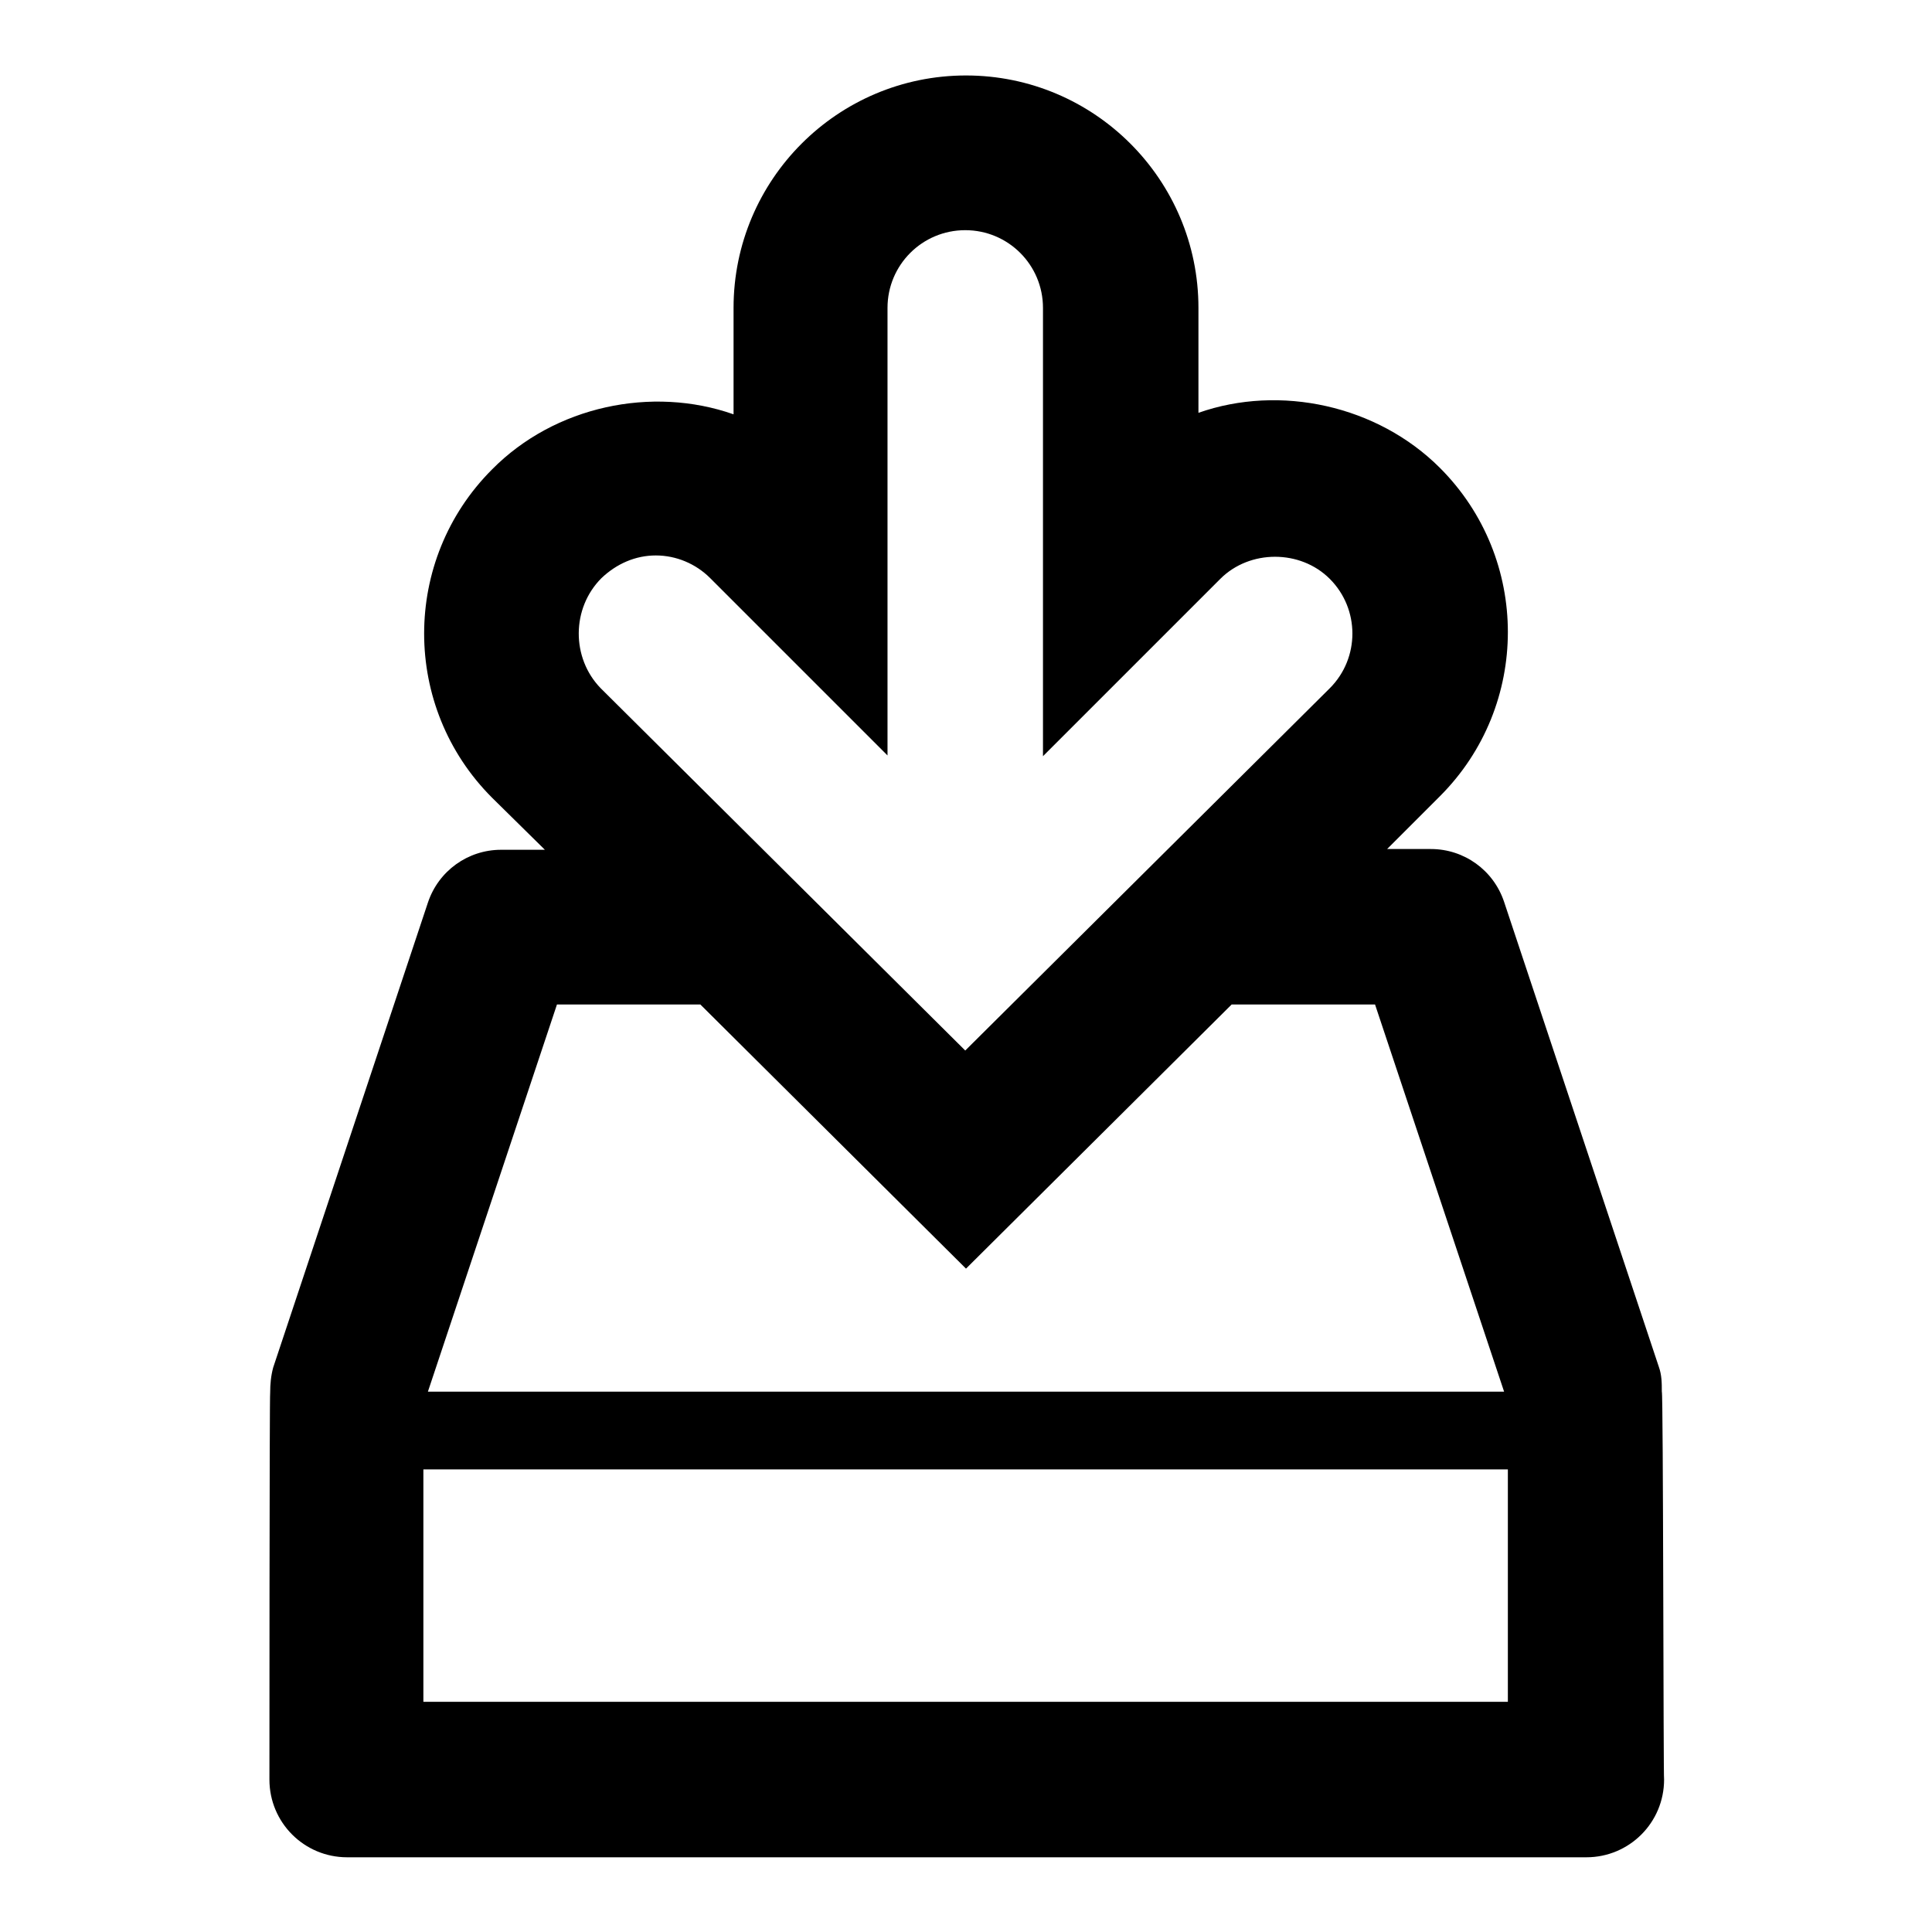
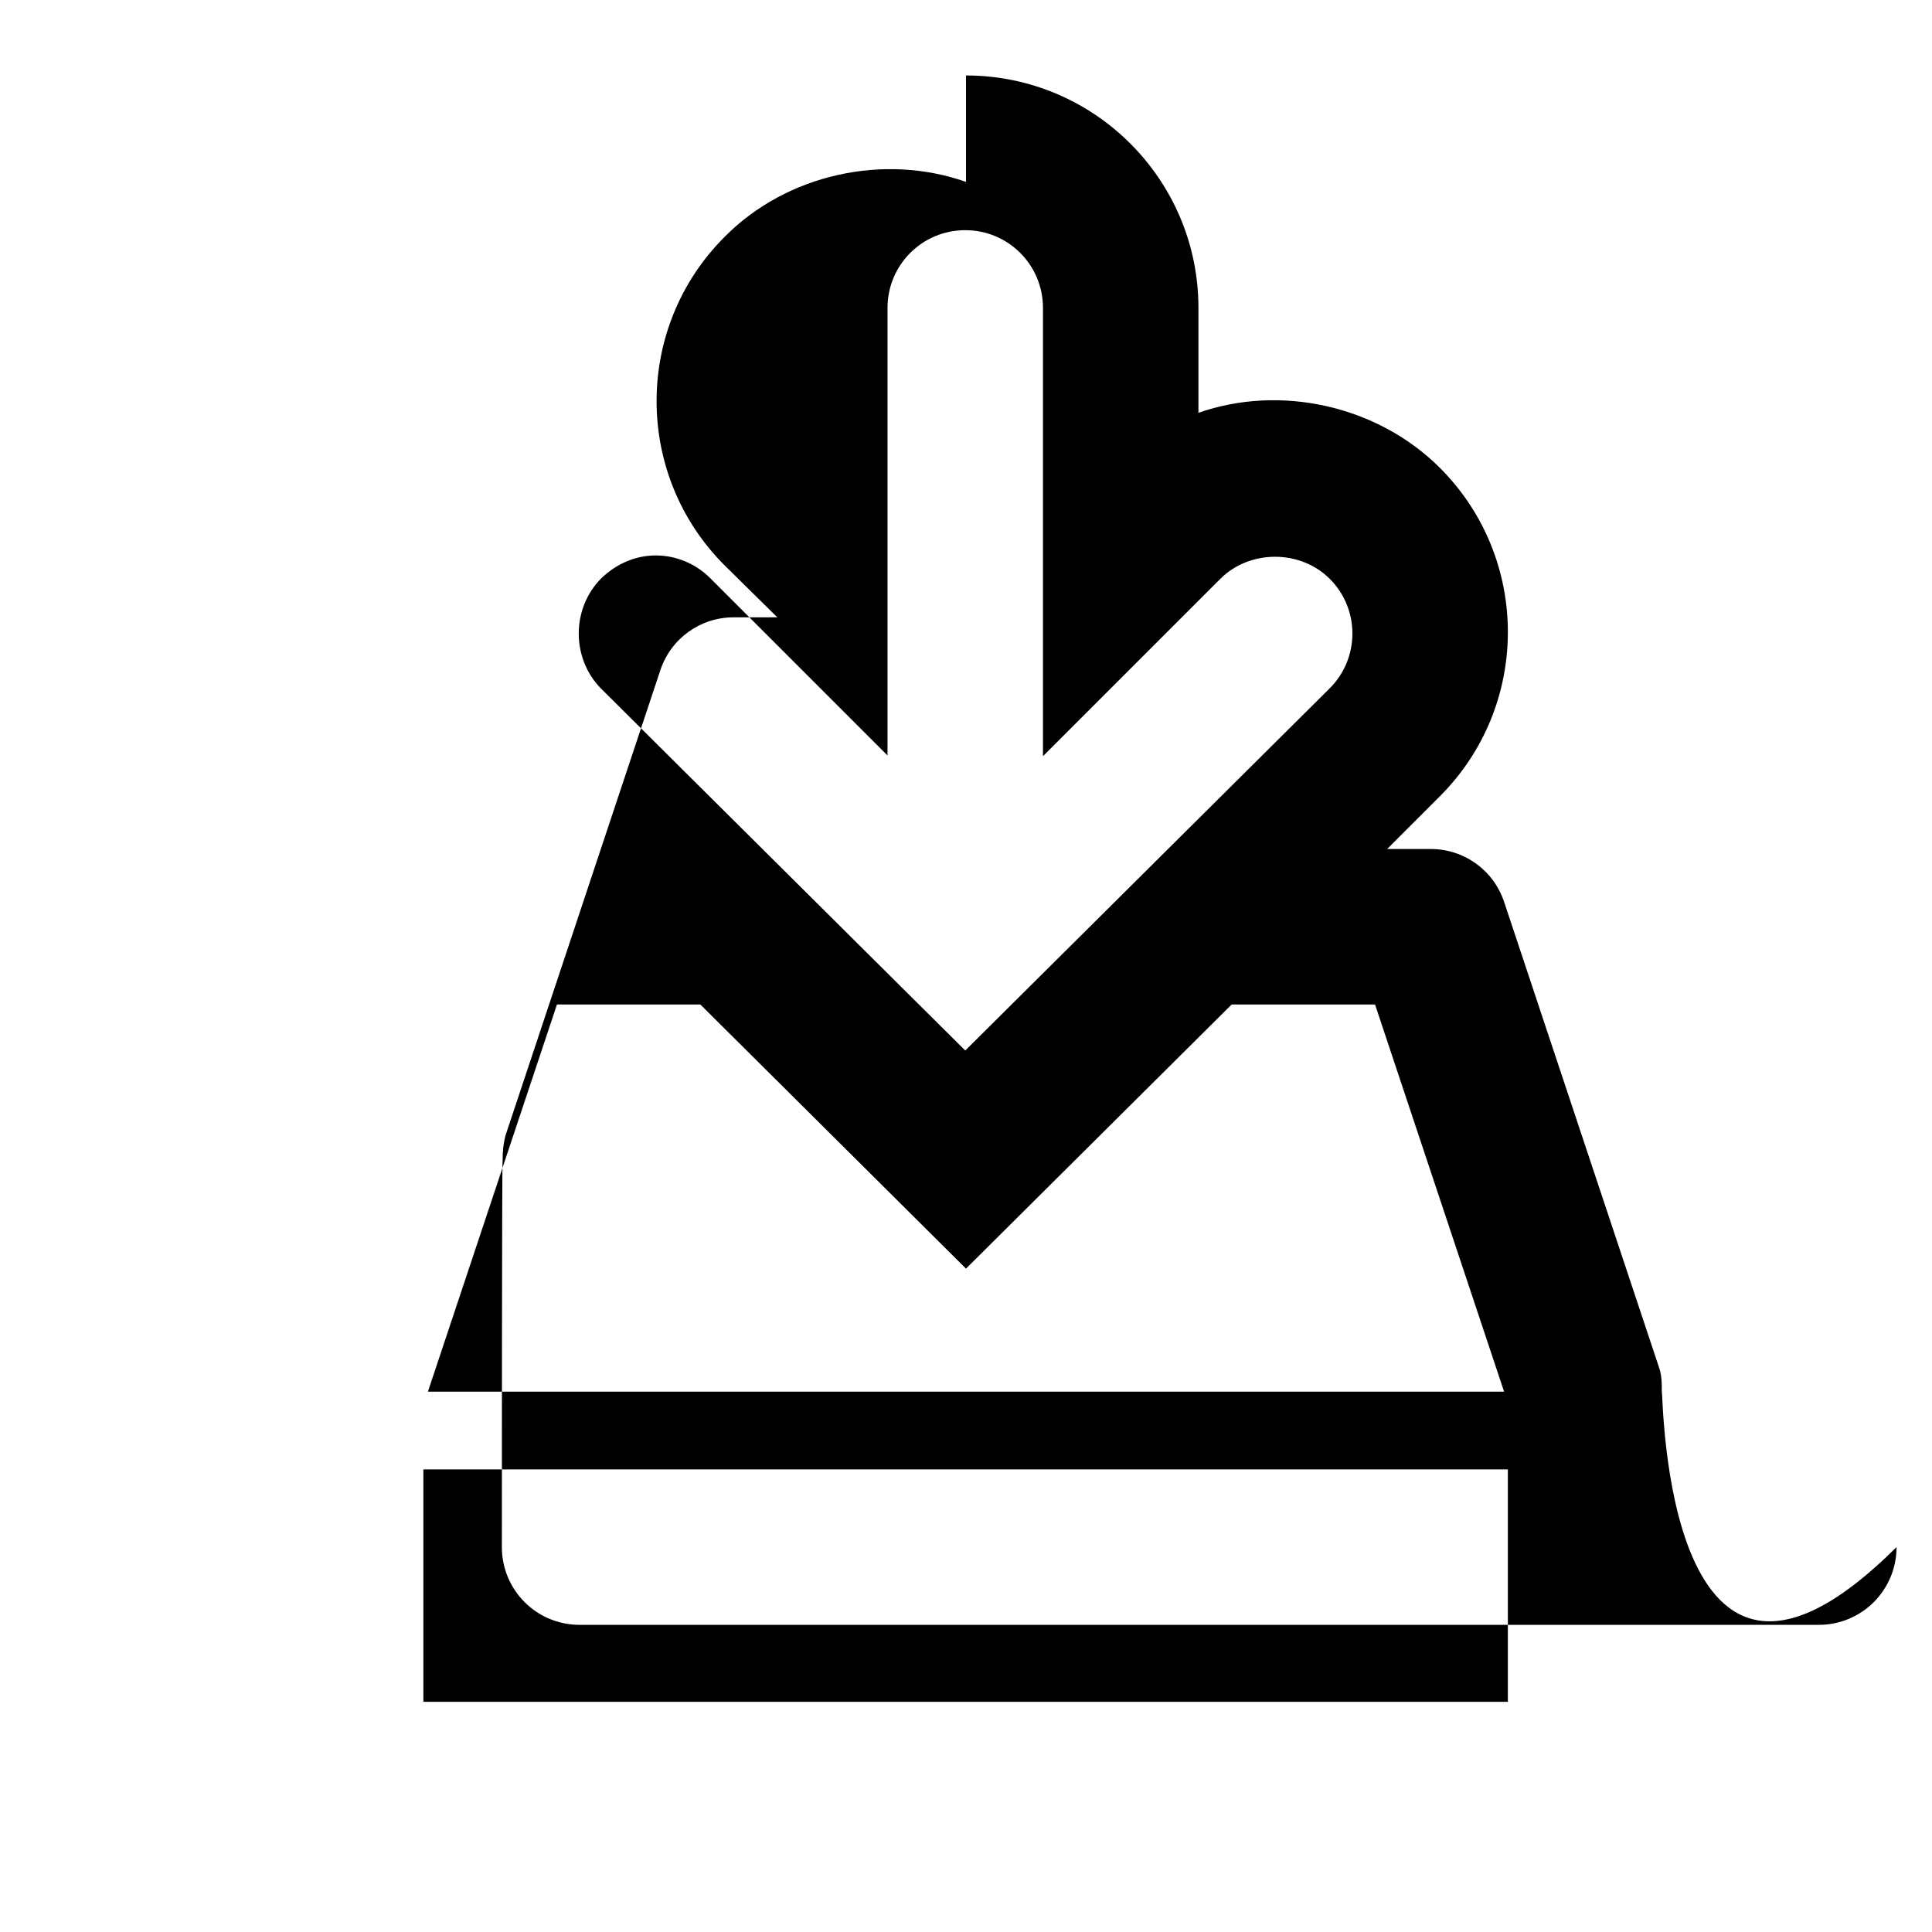
<svg xmlns="http://www.w3.org/2000/svg" version="1.1" x="0px" y="0px" viewBox="0 0 256 256" enable-background="new 0 0 256 256" xml:space="preserve">
  <g>
    <g>
      <g>
-         <path fill="#000000" d="M220.2,184.4c0-1.1,0-2.2-0.4-3.3l-20.5-61.6c-1.4-4.2-5.3-7-9.7-7h-5.8l7-7c12-12,12-31.5,0-43.5c-8.3-8.3-21.2-11.1-32-7.3V40.8c0-17-13.8-30.8-30.8-30.8c-17,0-30.8,13.8-30.8,30.8v14.1c-10.8-3.8-23.7-1.1-32,7.3c-12,12-12,31.5,0,43.5l7,6.9h-5.8c-4.4,0-8.3,2.8-9.7,7l-20.5,61.6c-0.3,1.1-0.4,2.2-0.4,3.3c-0.1,0-0.1,51.3-0.1,51.3c0,5.7,4.6,10.3,10.3,10.3h164.2c5.7,0,10.3-4.6,10.3-10.3C220.4,235.8,220.4,184.4,220.2,184.4L220.2,184.4z M79.7,76.6c2-1.9,4.5-3,7.2-3s5.3,1.1,7.2,3l23.5,23.5V40.8c0-5.7,4.6-10.3,10.3-10.3s10.3,4.6,10.3,10.3v59.4l23.5-23.5c3.9-3.9,10.6-3.9,14.5,0c4,4,4,10.5,0,14.5l-48.3,48l-48.3-48C75.7,87.2,75.7,80.6,79.7,76.6L79.7,76.6z M73.8,133.1h19l35.2,35l35.2-35h19l17.1,51.3H56.7L73.8,133.1z M199.8,225.5H56.1v-30.8h143.7L199.8,225.5L199.8,225.5z" />
+         <path fill="#000000" d="M220.2,184.4c0-1.1,0-2.2-0.4-3.3l-20.5-61.6c-1.4-4.2-5.3-7-9.7-7h-5.8l7-7c12-12,12-31.5,0-43.5c-8.3-8.3-21.2-11.1-32-7.3V40.8c0-17-13.8-30.8-30.8-30.8v14.1c-10.8-3.8-23.7-1.1-32,7.3c-12,12-12,31.5,0,43.5l7,6.9h-5.8c-4.4,0-8.3,2.8-9.7,7l-20.5,61.6c-0.3,1.1-0.4,2.2-0.4,3.3c-0.1,0-0.1,51.3-0.1,51.3c0,5.7,4.6,10.3,10.3,10.3h164.2c5.7,0,10.3-4.6,10.3-10.3C220.4,235.8,220.4,184.4,220.2,184.4L220.2,184.4z M79.7,76.6c2-1.9,4.5-3,7.2-3s5.3,1.1,7.2,3l23.5,23.5V40.8c0-5.7,4.6-10.3,10.3-10.3s10.3,4.6,10.3,10.3v59.4l23.5-23.5c3.9-3.9,10.6-3.9,14.5,0c4,4,4,10.5,0,14.5l-48.3,48l-48.3-48C75.7,87.2,75.7,80.6,79.7,76.6L79.7,76.6z M73.8,133.1h19l35.2,35l35.2-35h19l17.1,51.3H56.7L73.8,133.1z M199.8,225.5H56.1v-30.8h143.7L199.8,225.5L199.8,225.5z" />
      </g>
    </g>
  </g>
</svg>